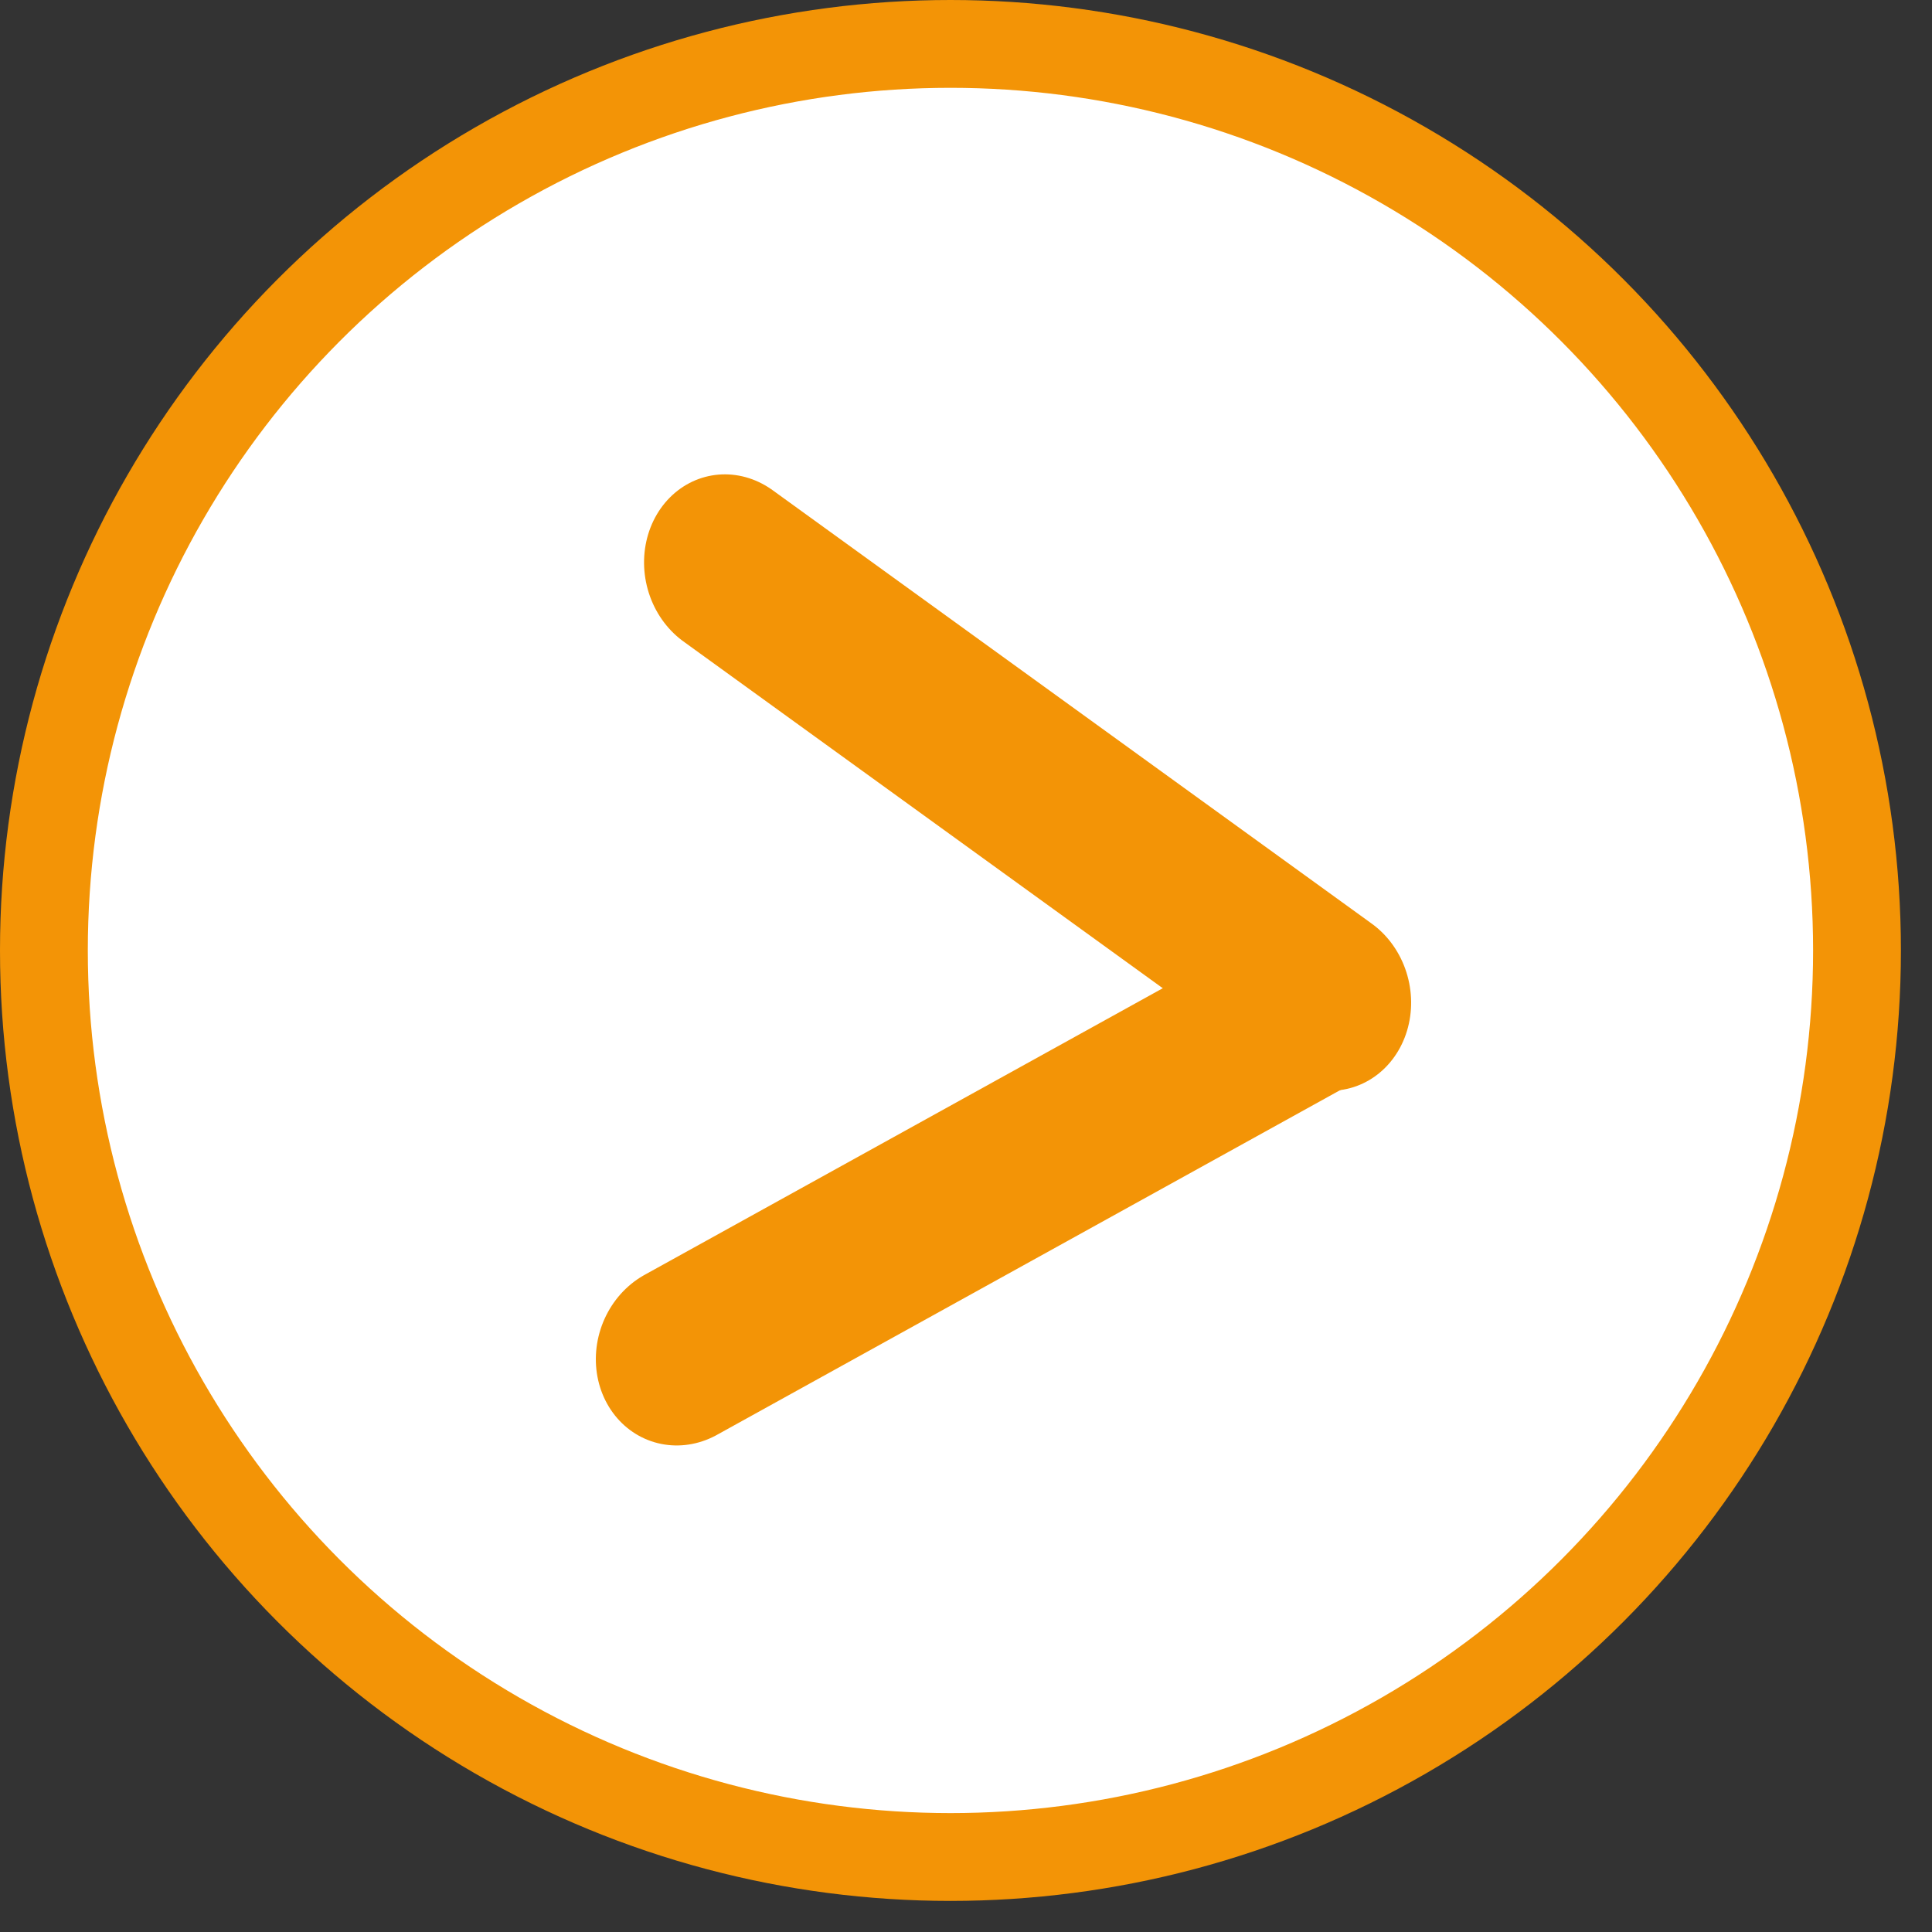
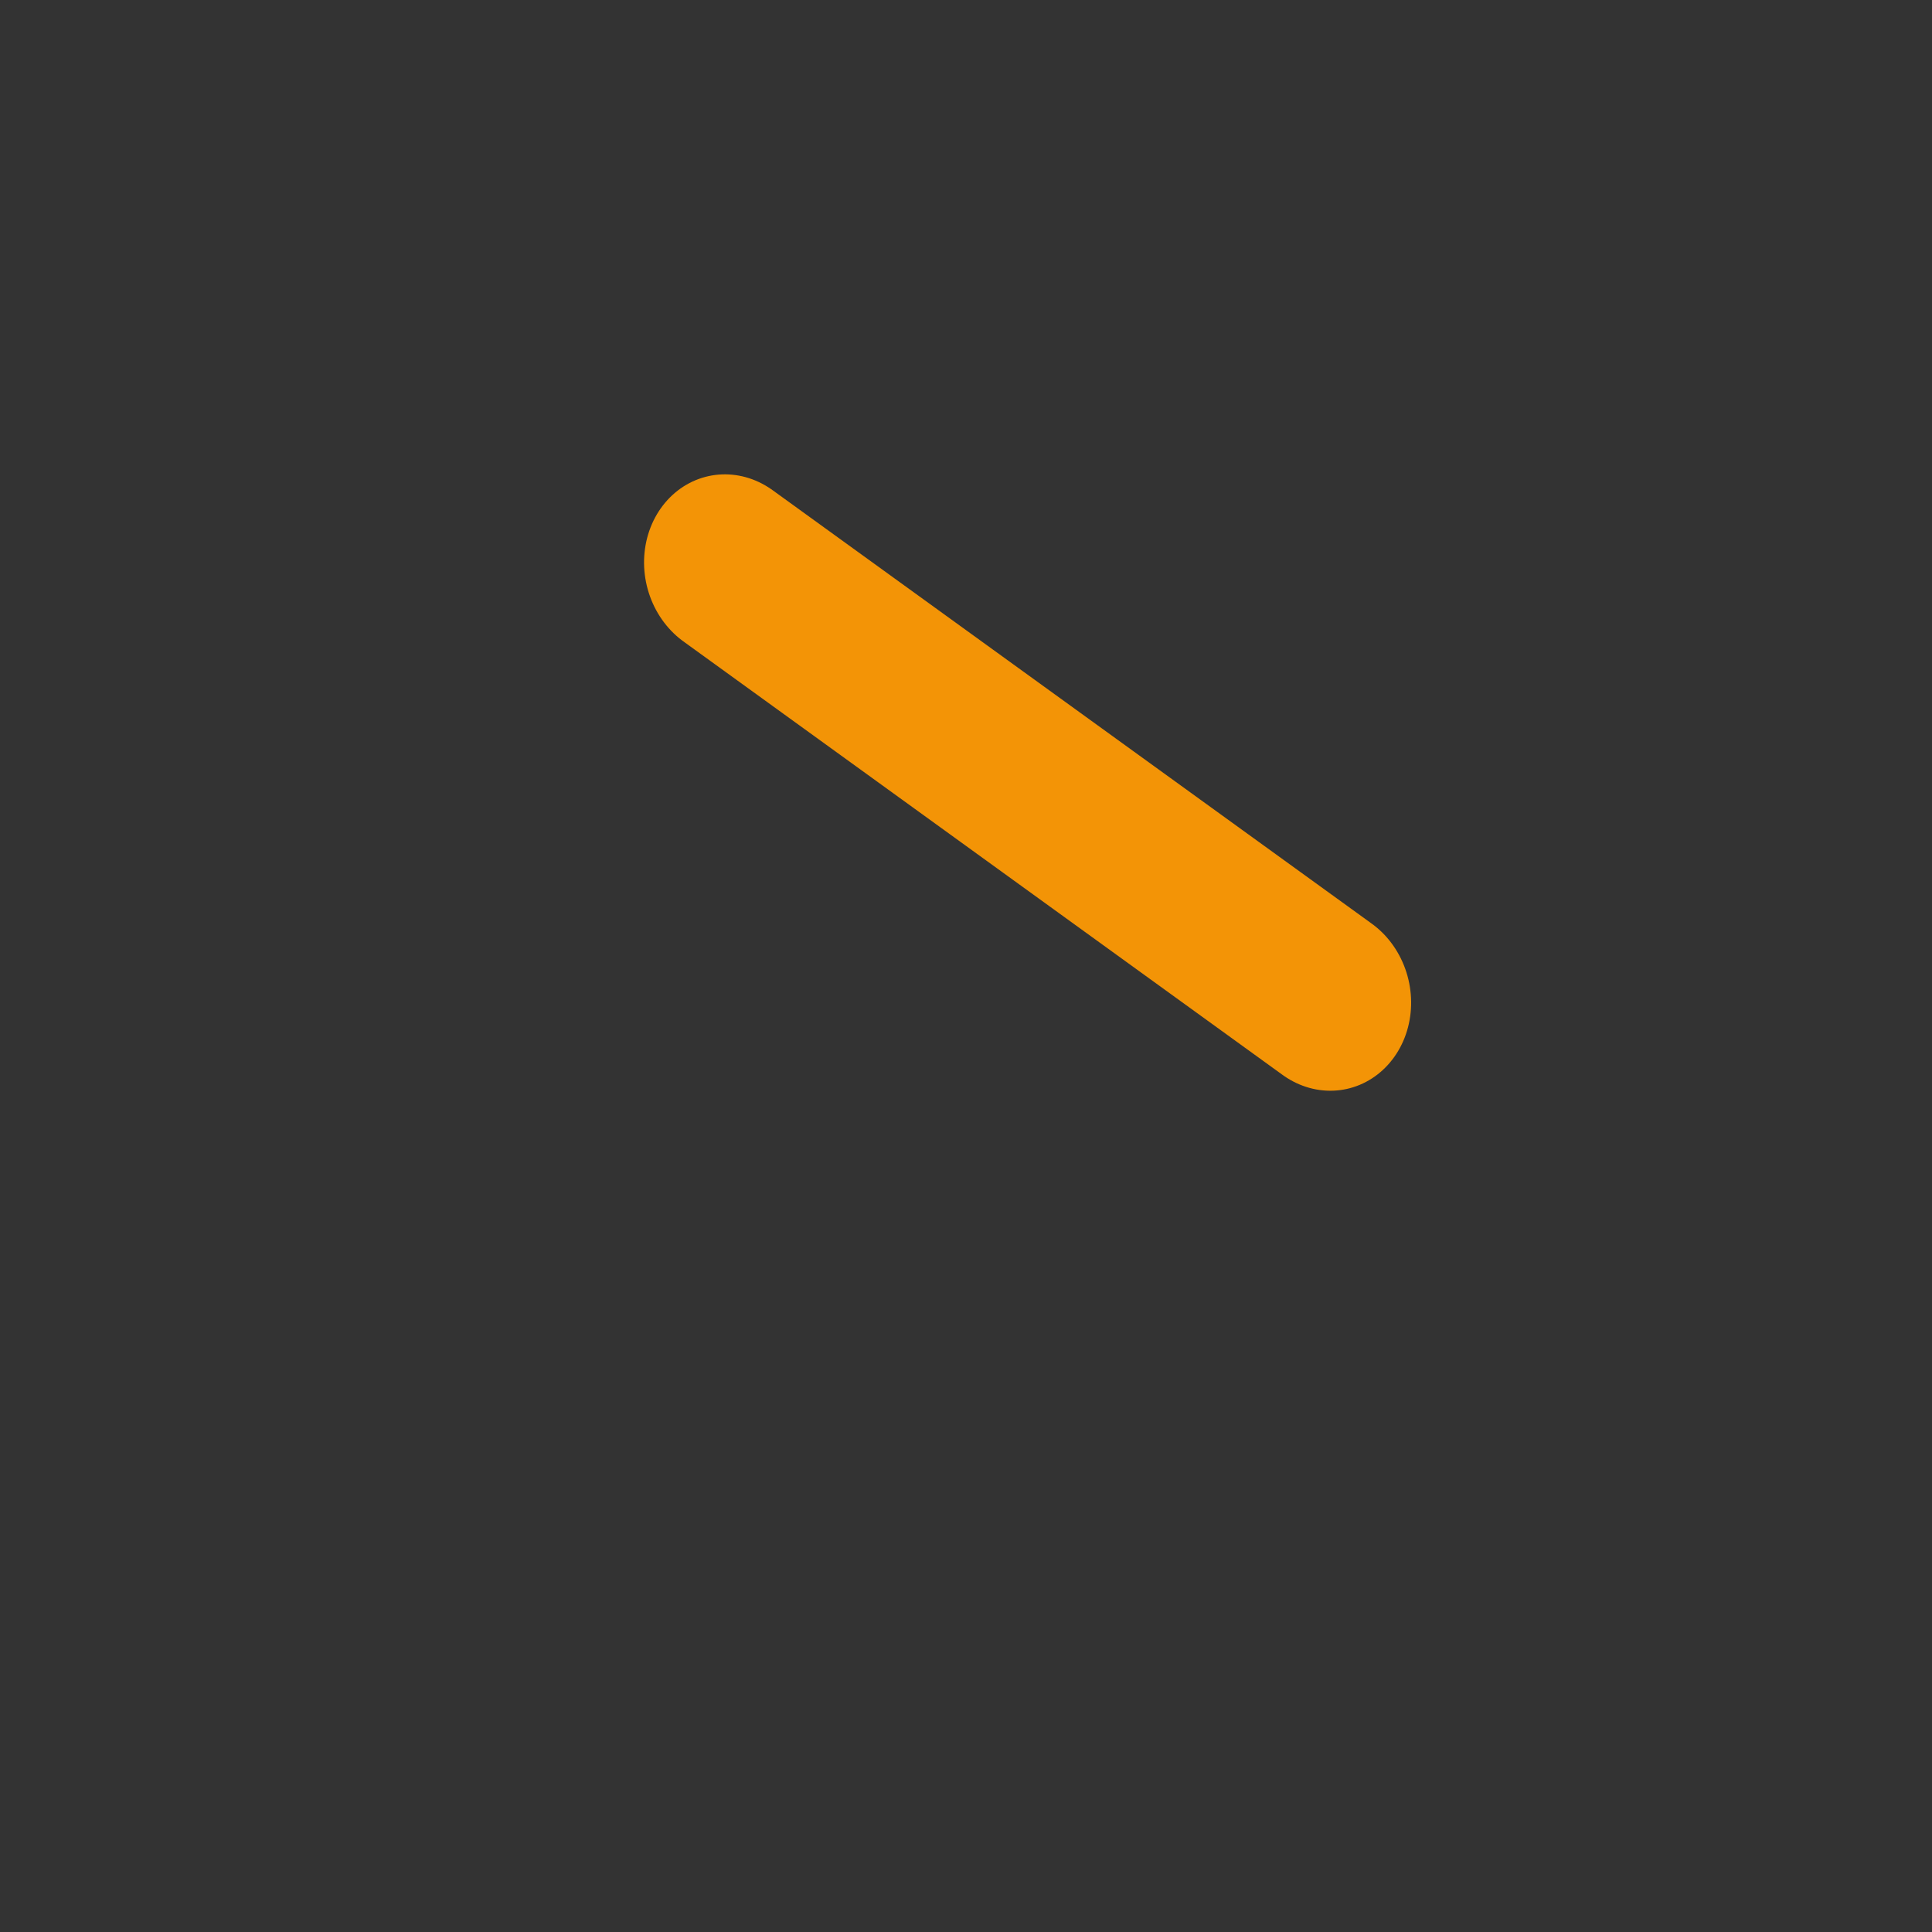
<svg xmlns="http://www.w3.org/2000/svg" width="22" height="22" viewBox="0 0 22 22" fill="none">
  <rect x="0" y="0" width="22" height="22" fill="#333333" stroke="none" />
-   <circle cx="10.823" cy="10.823" r="10.323" fill="white" stroke="#F39406" />
  <line x1="1" y1="-1" x2="9.423" y2="-1" transform="matrix(0.81 0.586 -0.508 0.861 6.972 6.718)" stroke="#F39406" stroke-width="2" stroke-linecap="round" />
-   <line x1="1" y1="-1" x2="9.325" y2="-1" transform="matrix(0.875 -0.484 0.412 0.911 7.289 16.823)" stroke="#F39406" stroke-width="2" stroke-linecap="round" />
</svg>